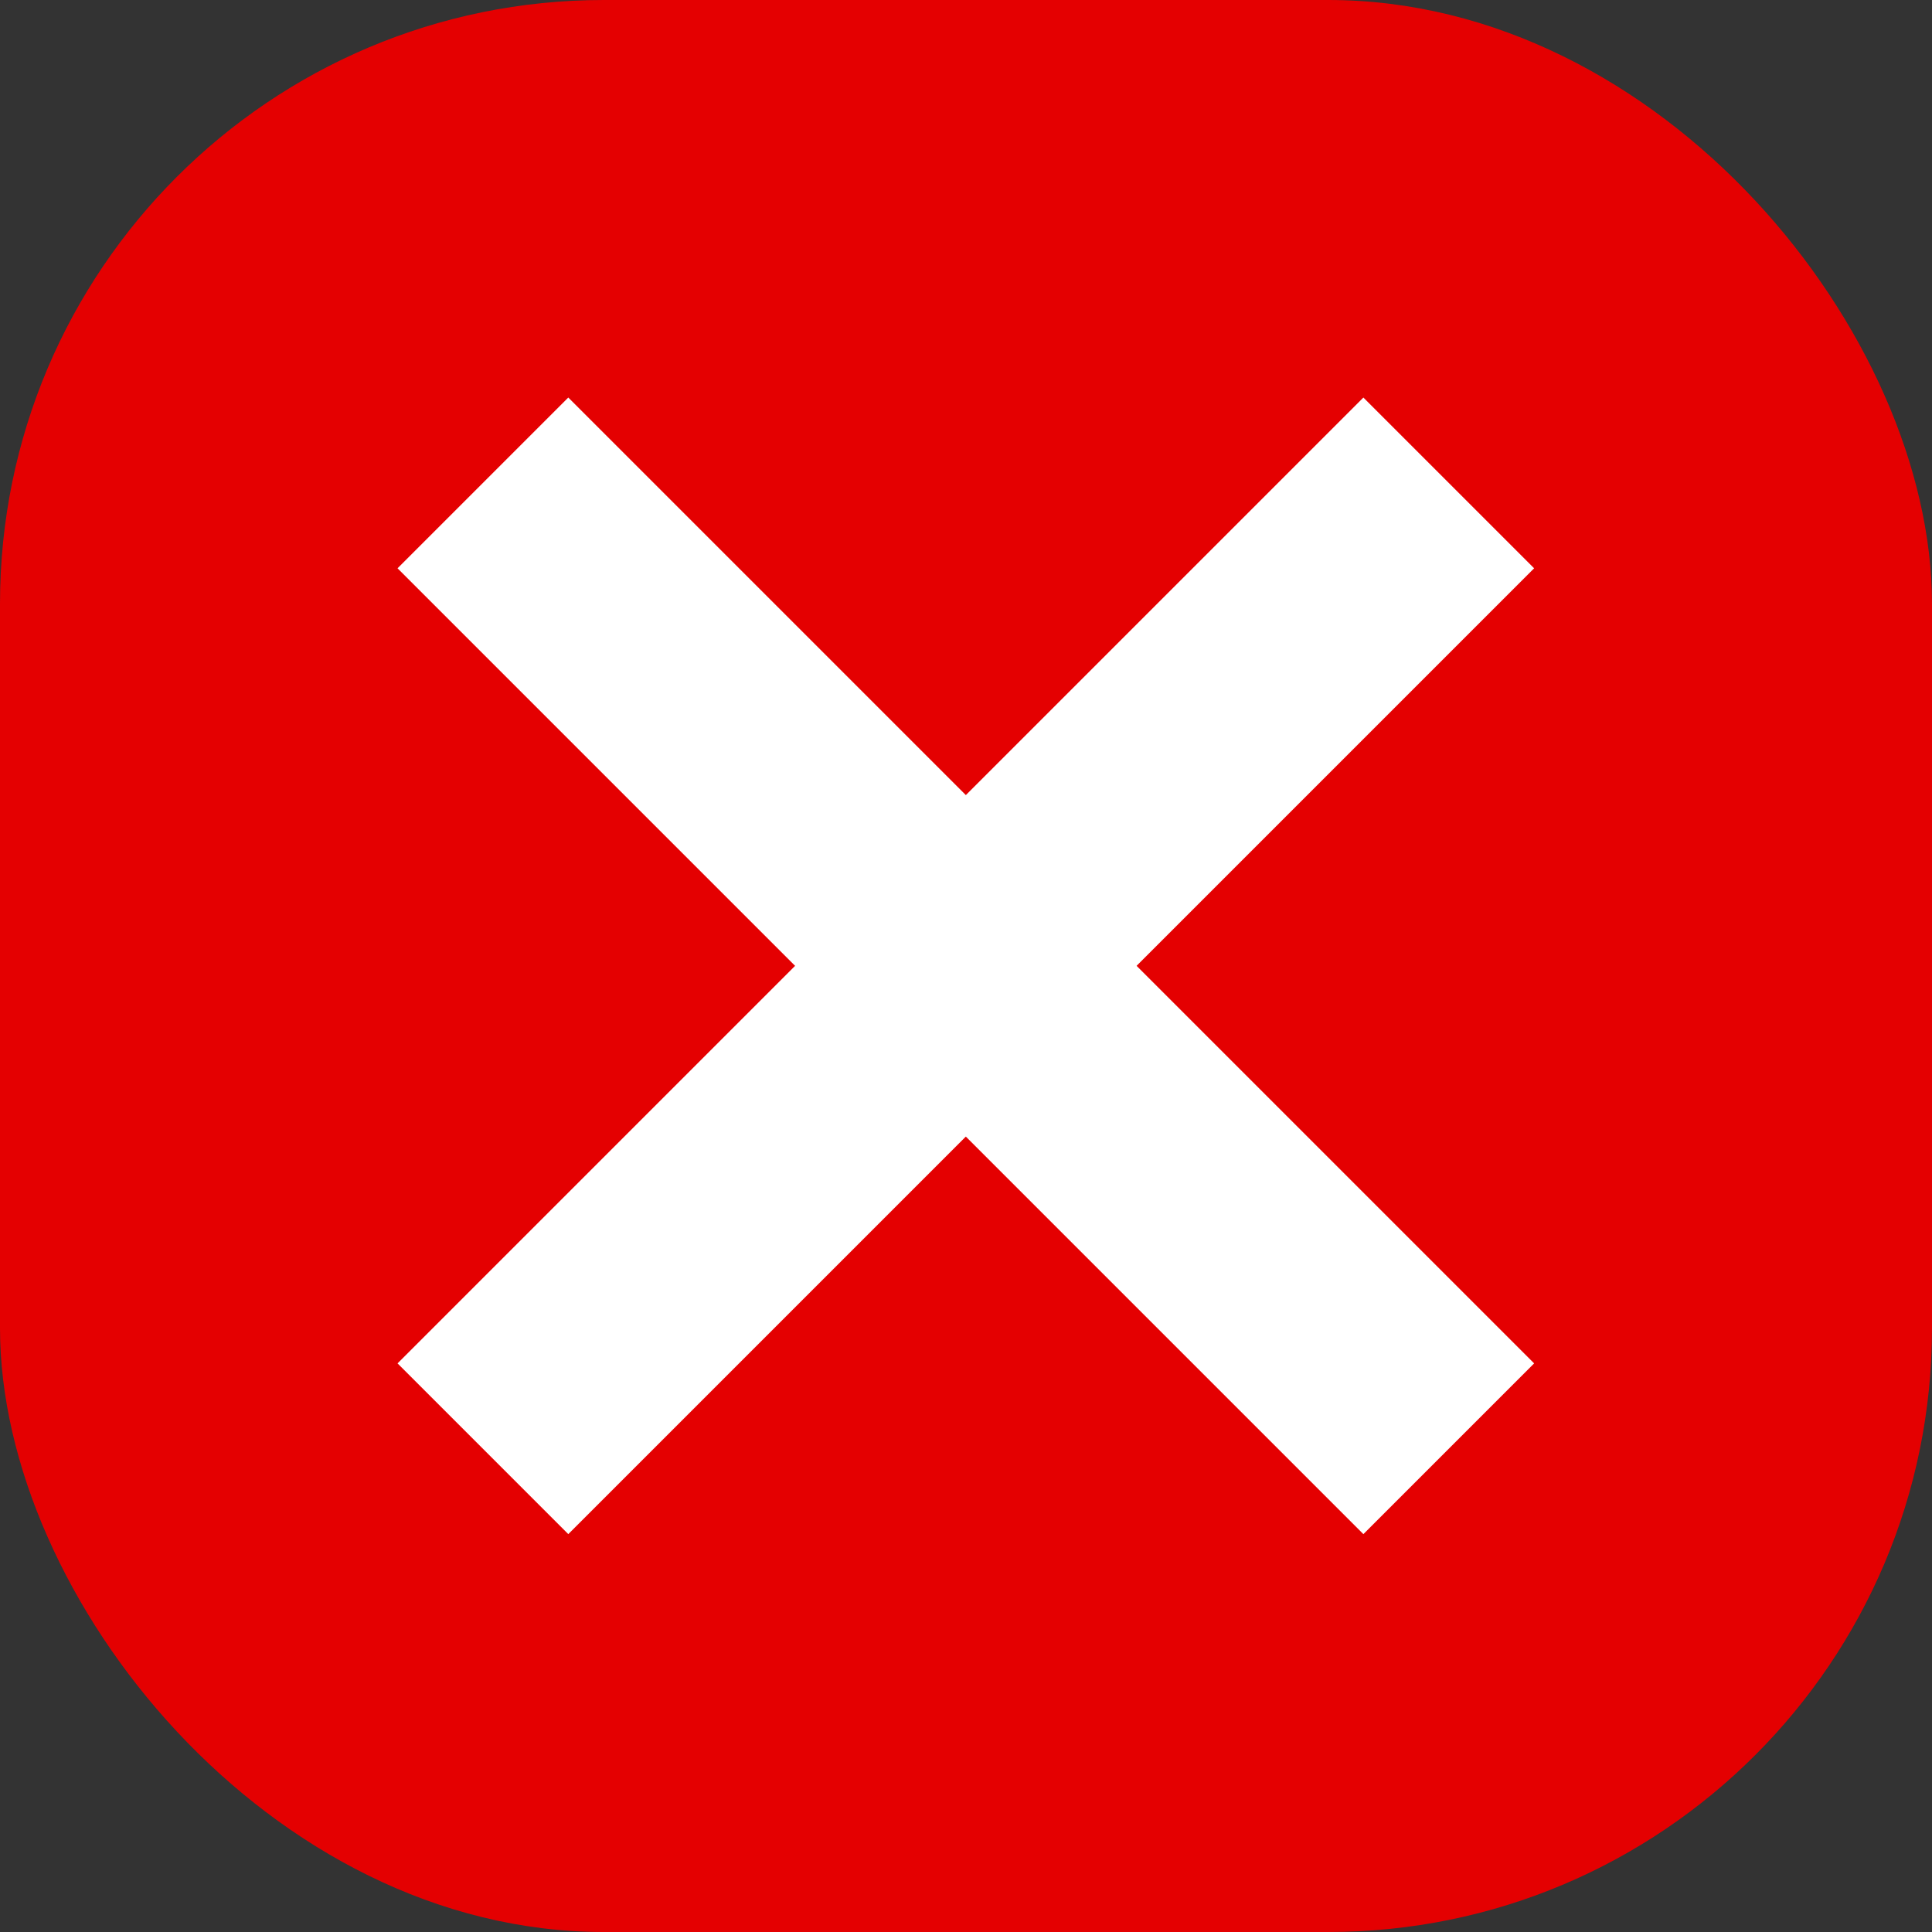
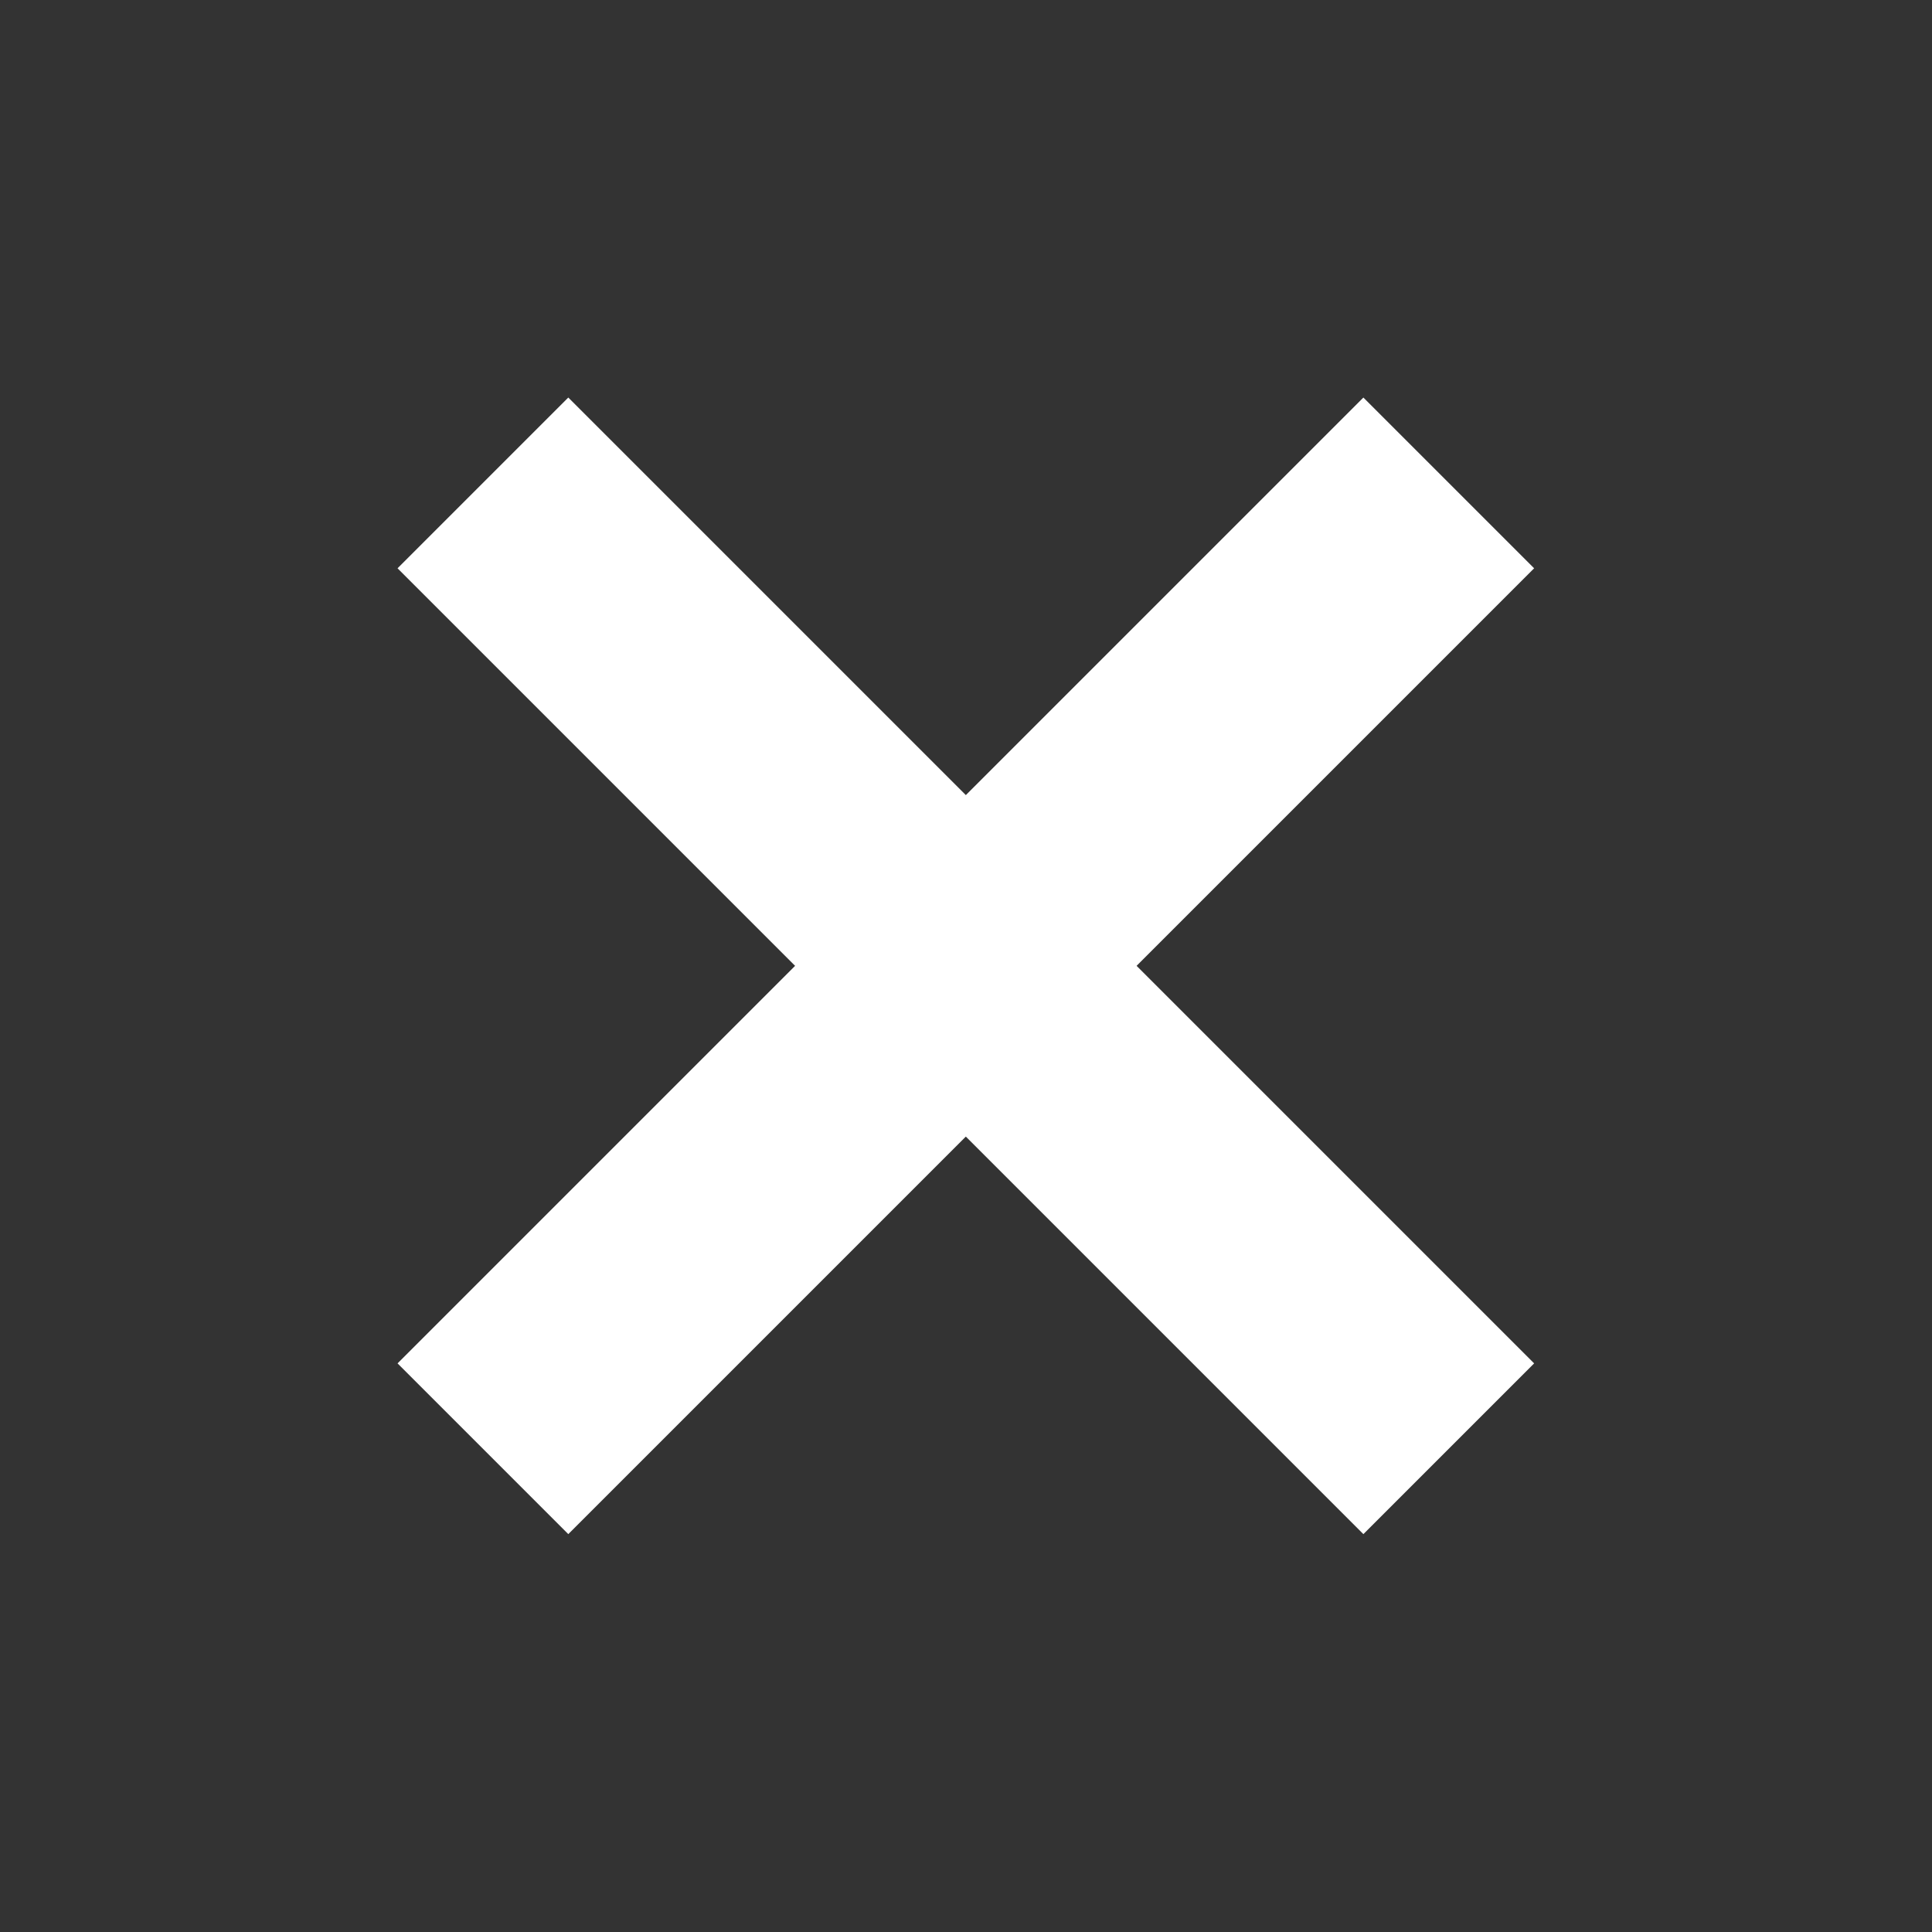
<svg xmlns="http://www.w3.org/2000/svg" width="18.003" height="18.003" viewBox="0 0 18.003 18.003" fill="none">
  <rect x="0" y="0" width="18.003" height="18.003" fill="#333333" stroke="none" />
  <desc>
			Created with Pixso.
	</desc>
  <defs />
-   <rect id="Rectangle 26" rx="5.626" width="18.003" height="18.003" fill="#E40001" fill-opacity="1" />
  <path id="Vector 121" d="M4.5 4.5L13.5 13.5" stroke="#FFFFFF" stroke-opacity="1" stroke-width="2.25" />
  <path id="Vector 122" d="M13.5 4.5L4.5 13.5" stroke="#FFFFFF" stroke-opacity="1" stroke-width="2.25" />
</svg>